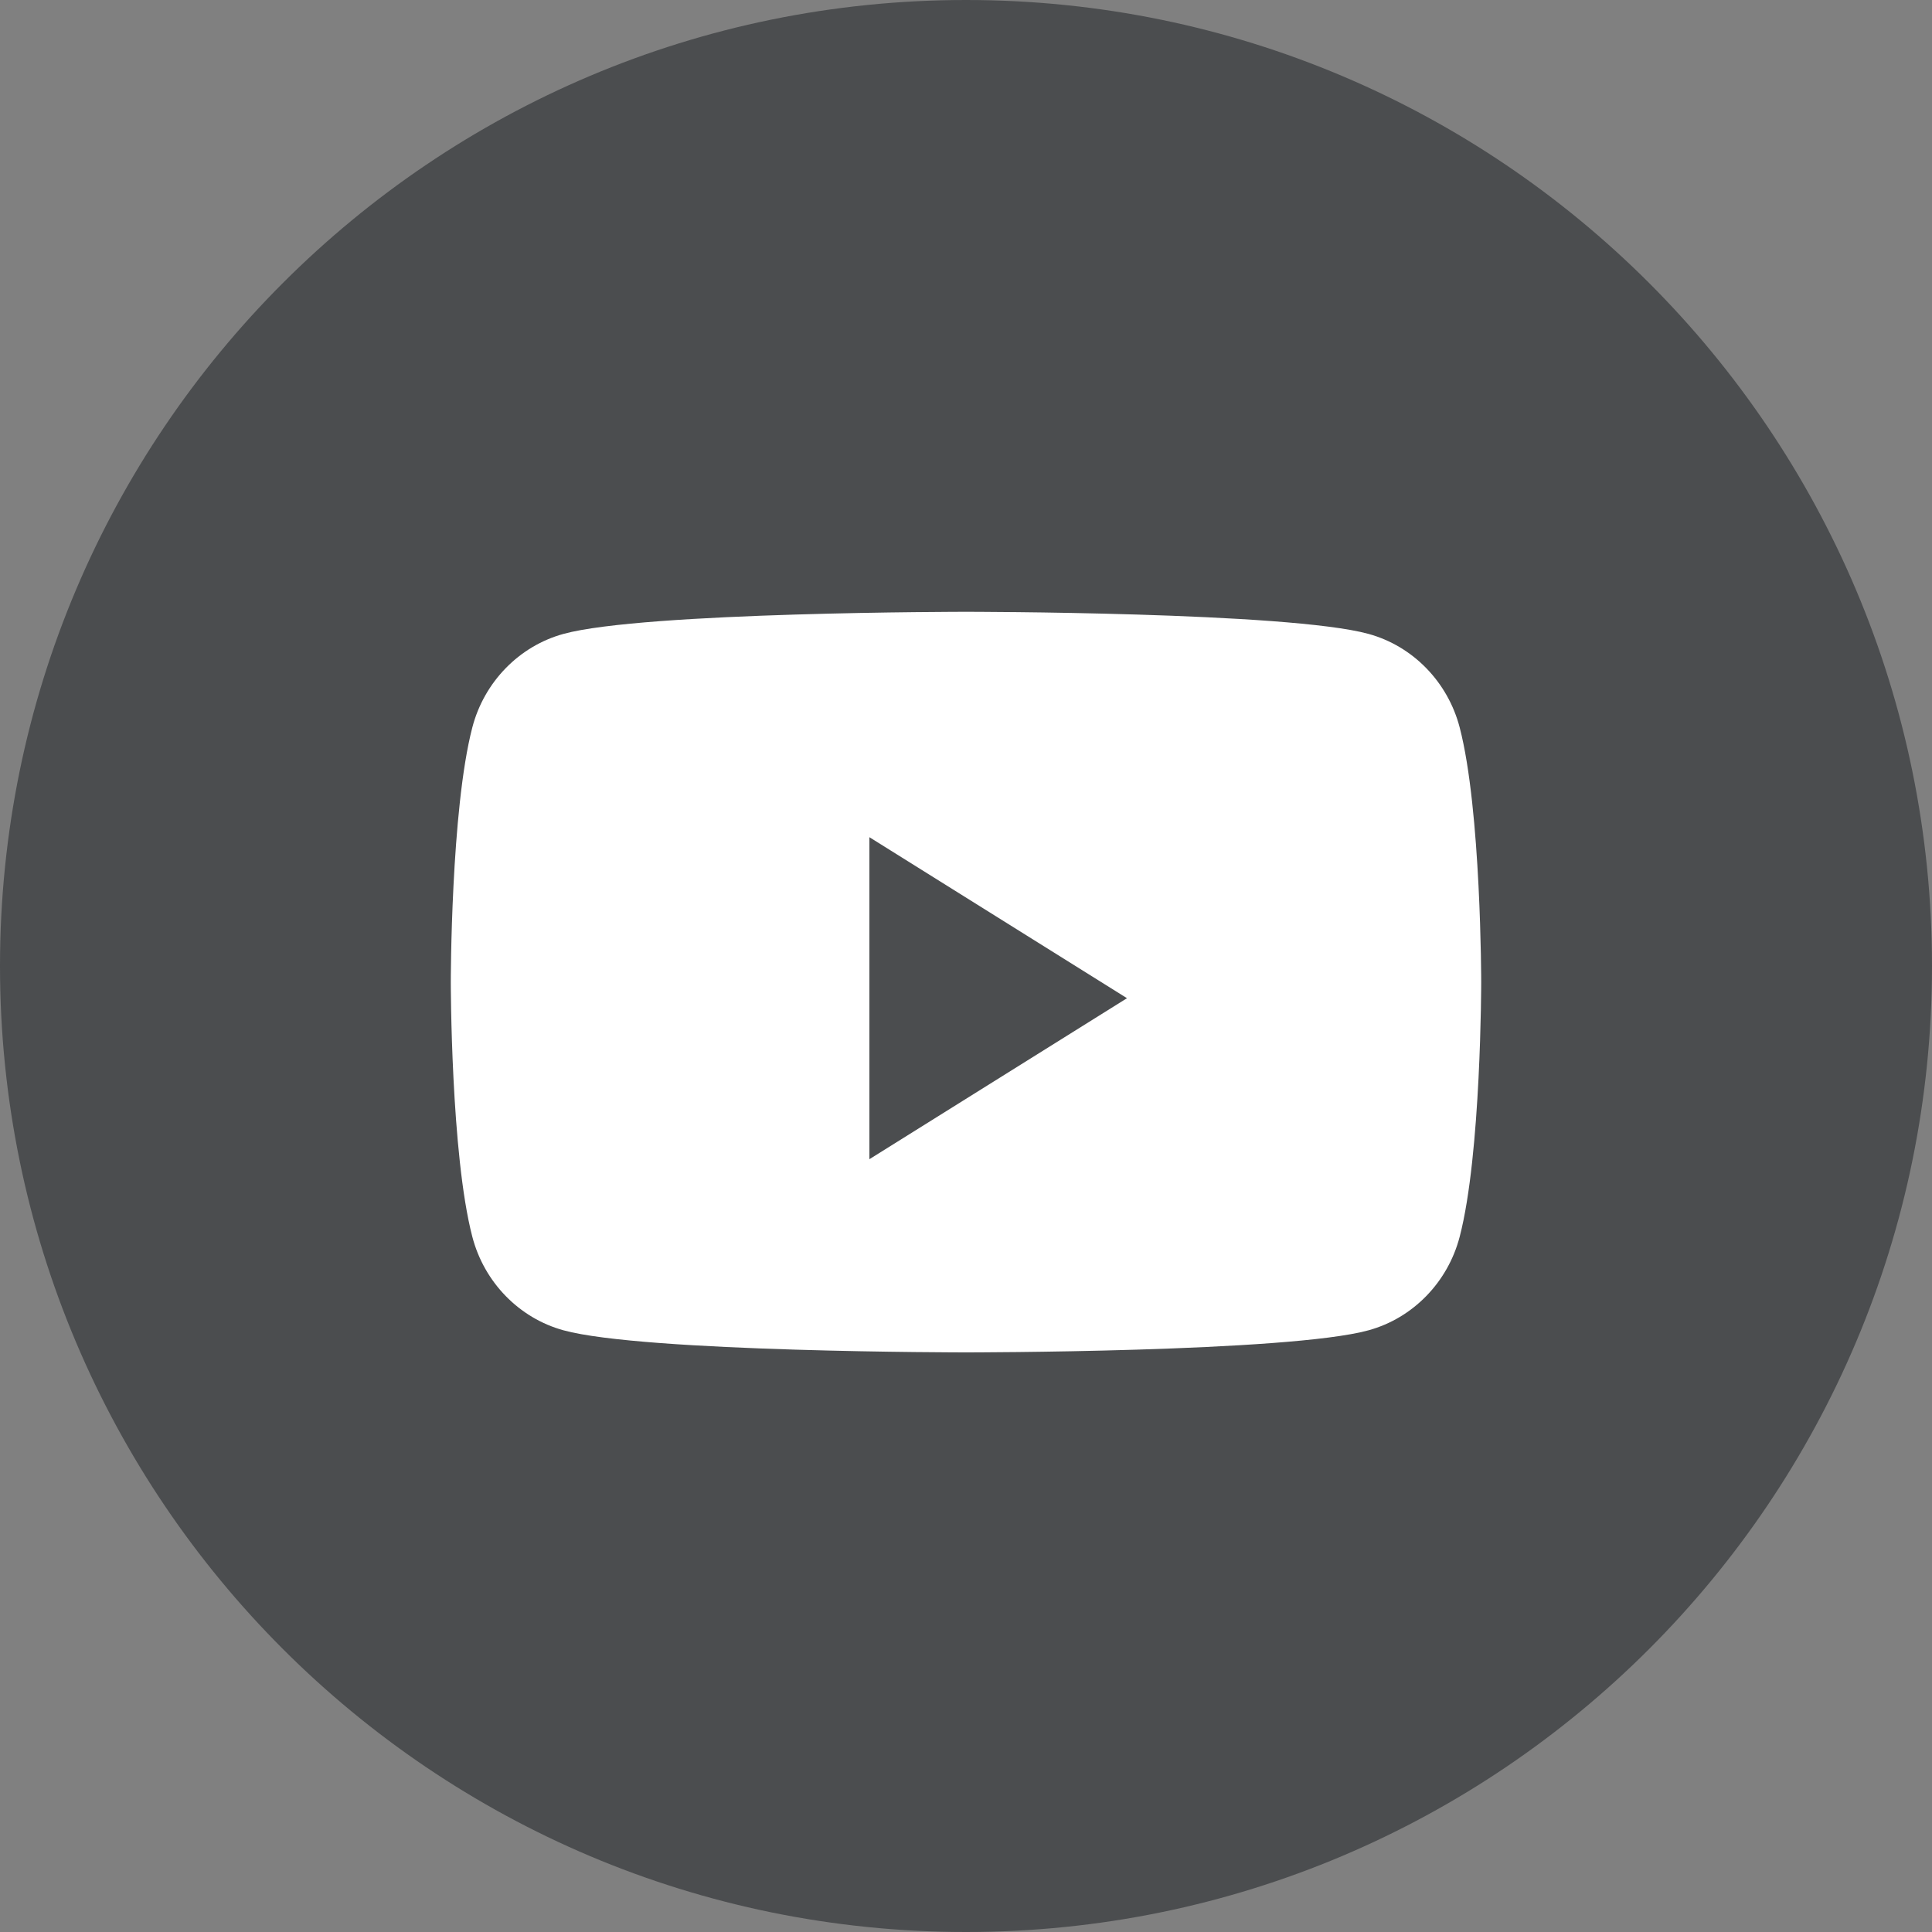
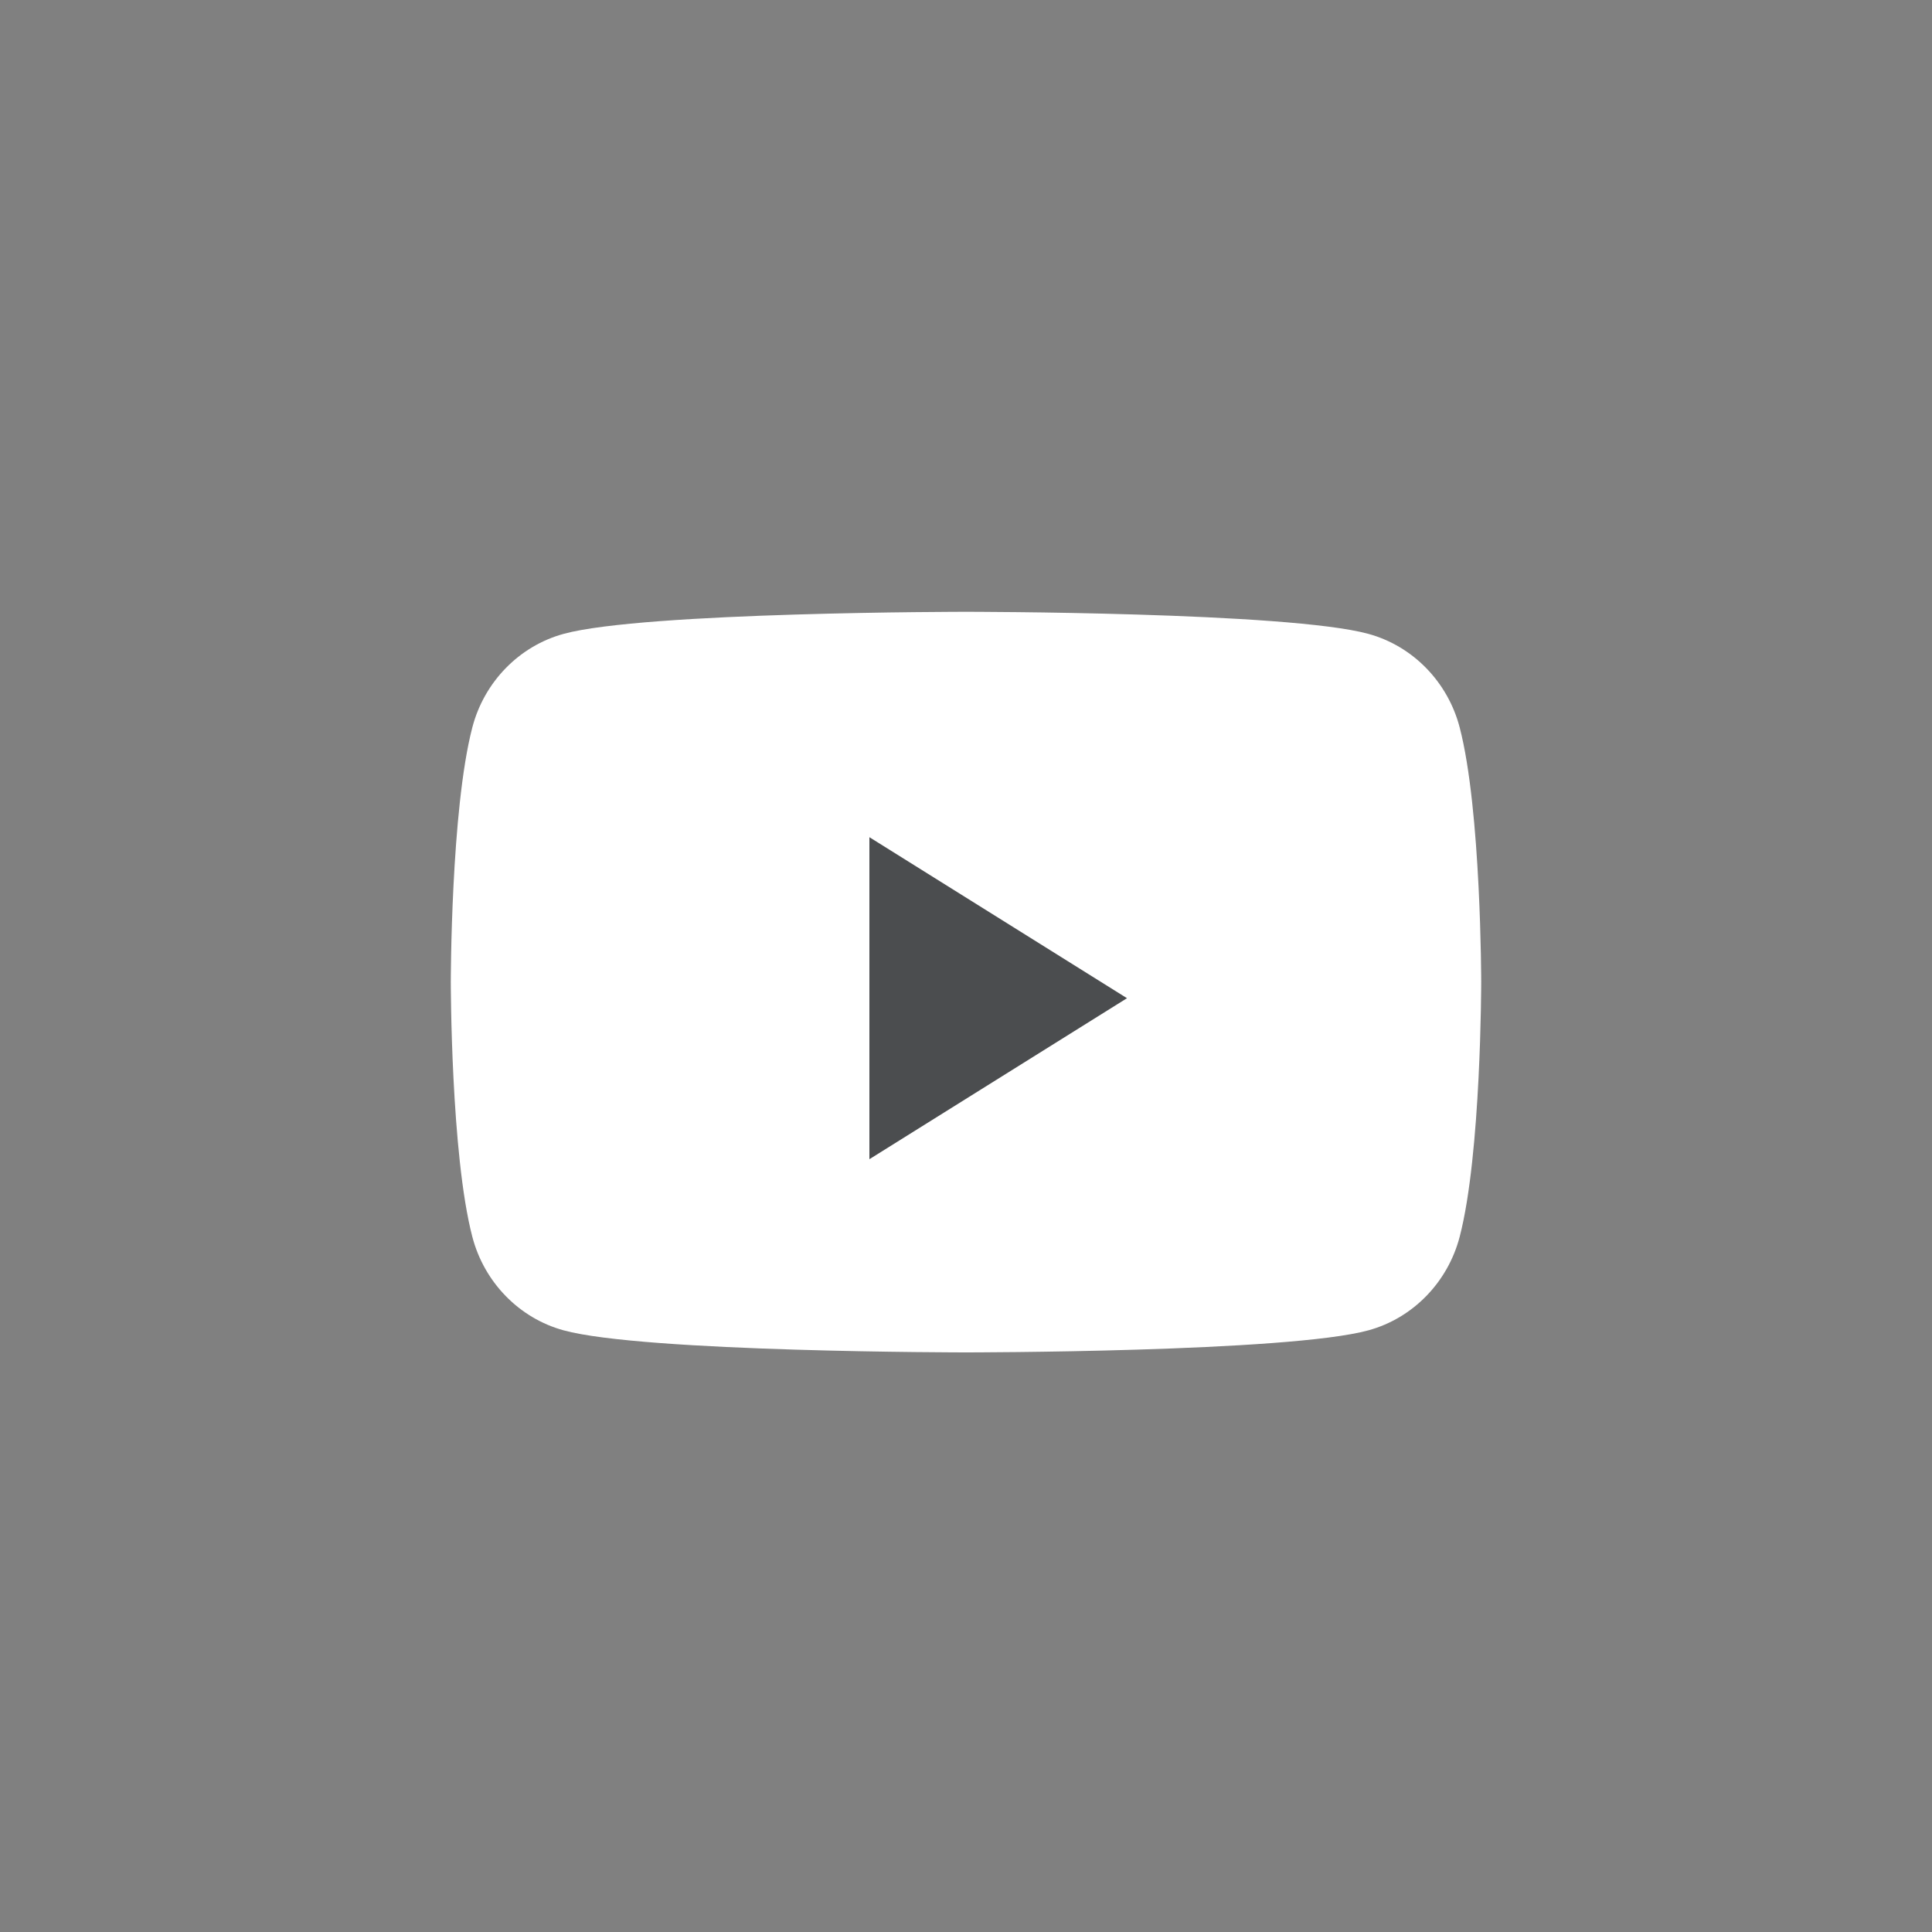
<svg xmlns="http://www.w3.org/2000/svg" width="36" height="36" viewBox="0 0 36 36" fill="none">
  <rect x="0" y="0" width="36" height="36" fill="#808080" stroke="none" />
-   <path d="M0 18C0 8.059 8.059 0 18 0C27.941 0 36 8.059 36 18C36 27.941 27.941 36 18 36C8.059 36 0 27.941 0 18Z" fill="#4B4D4F" />
  <path d="M27.199 13.555C26.978 12.707 26.327 12.039 25.501 11.812C24.004 11.4 18 11.4 18 11.4C18 11.4 11.996 11.4 10.499 11.812C9.673 12.039 9.022 12.707 8.801 13.555C8.4 15.092 8.4 18.3 8.4 18.3C8.4 18.3 8.4 21.508 8.801 23.045C9.022 23.893 9.673 24.561 10.499 24.788C11.996 25.2 18 25.2 18 25.2C18 25.2 24.004 25.2 25.501 24.788C26.327 24.561 26.978 23.893 27.199 23.045C27.6 21.508 27.6 18.3 27.6 18.3C27.6 18.3 27.6 15.092 27.199 13.555Z" fill="white" />
  <path d="M16.2 21.6V15.6L21 18.6L16.2 21.6Z" fill="#4B4D4F" />
</svg>